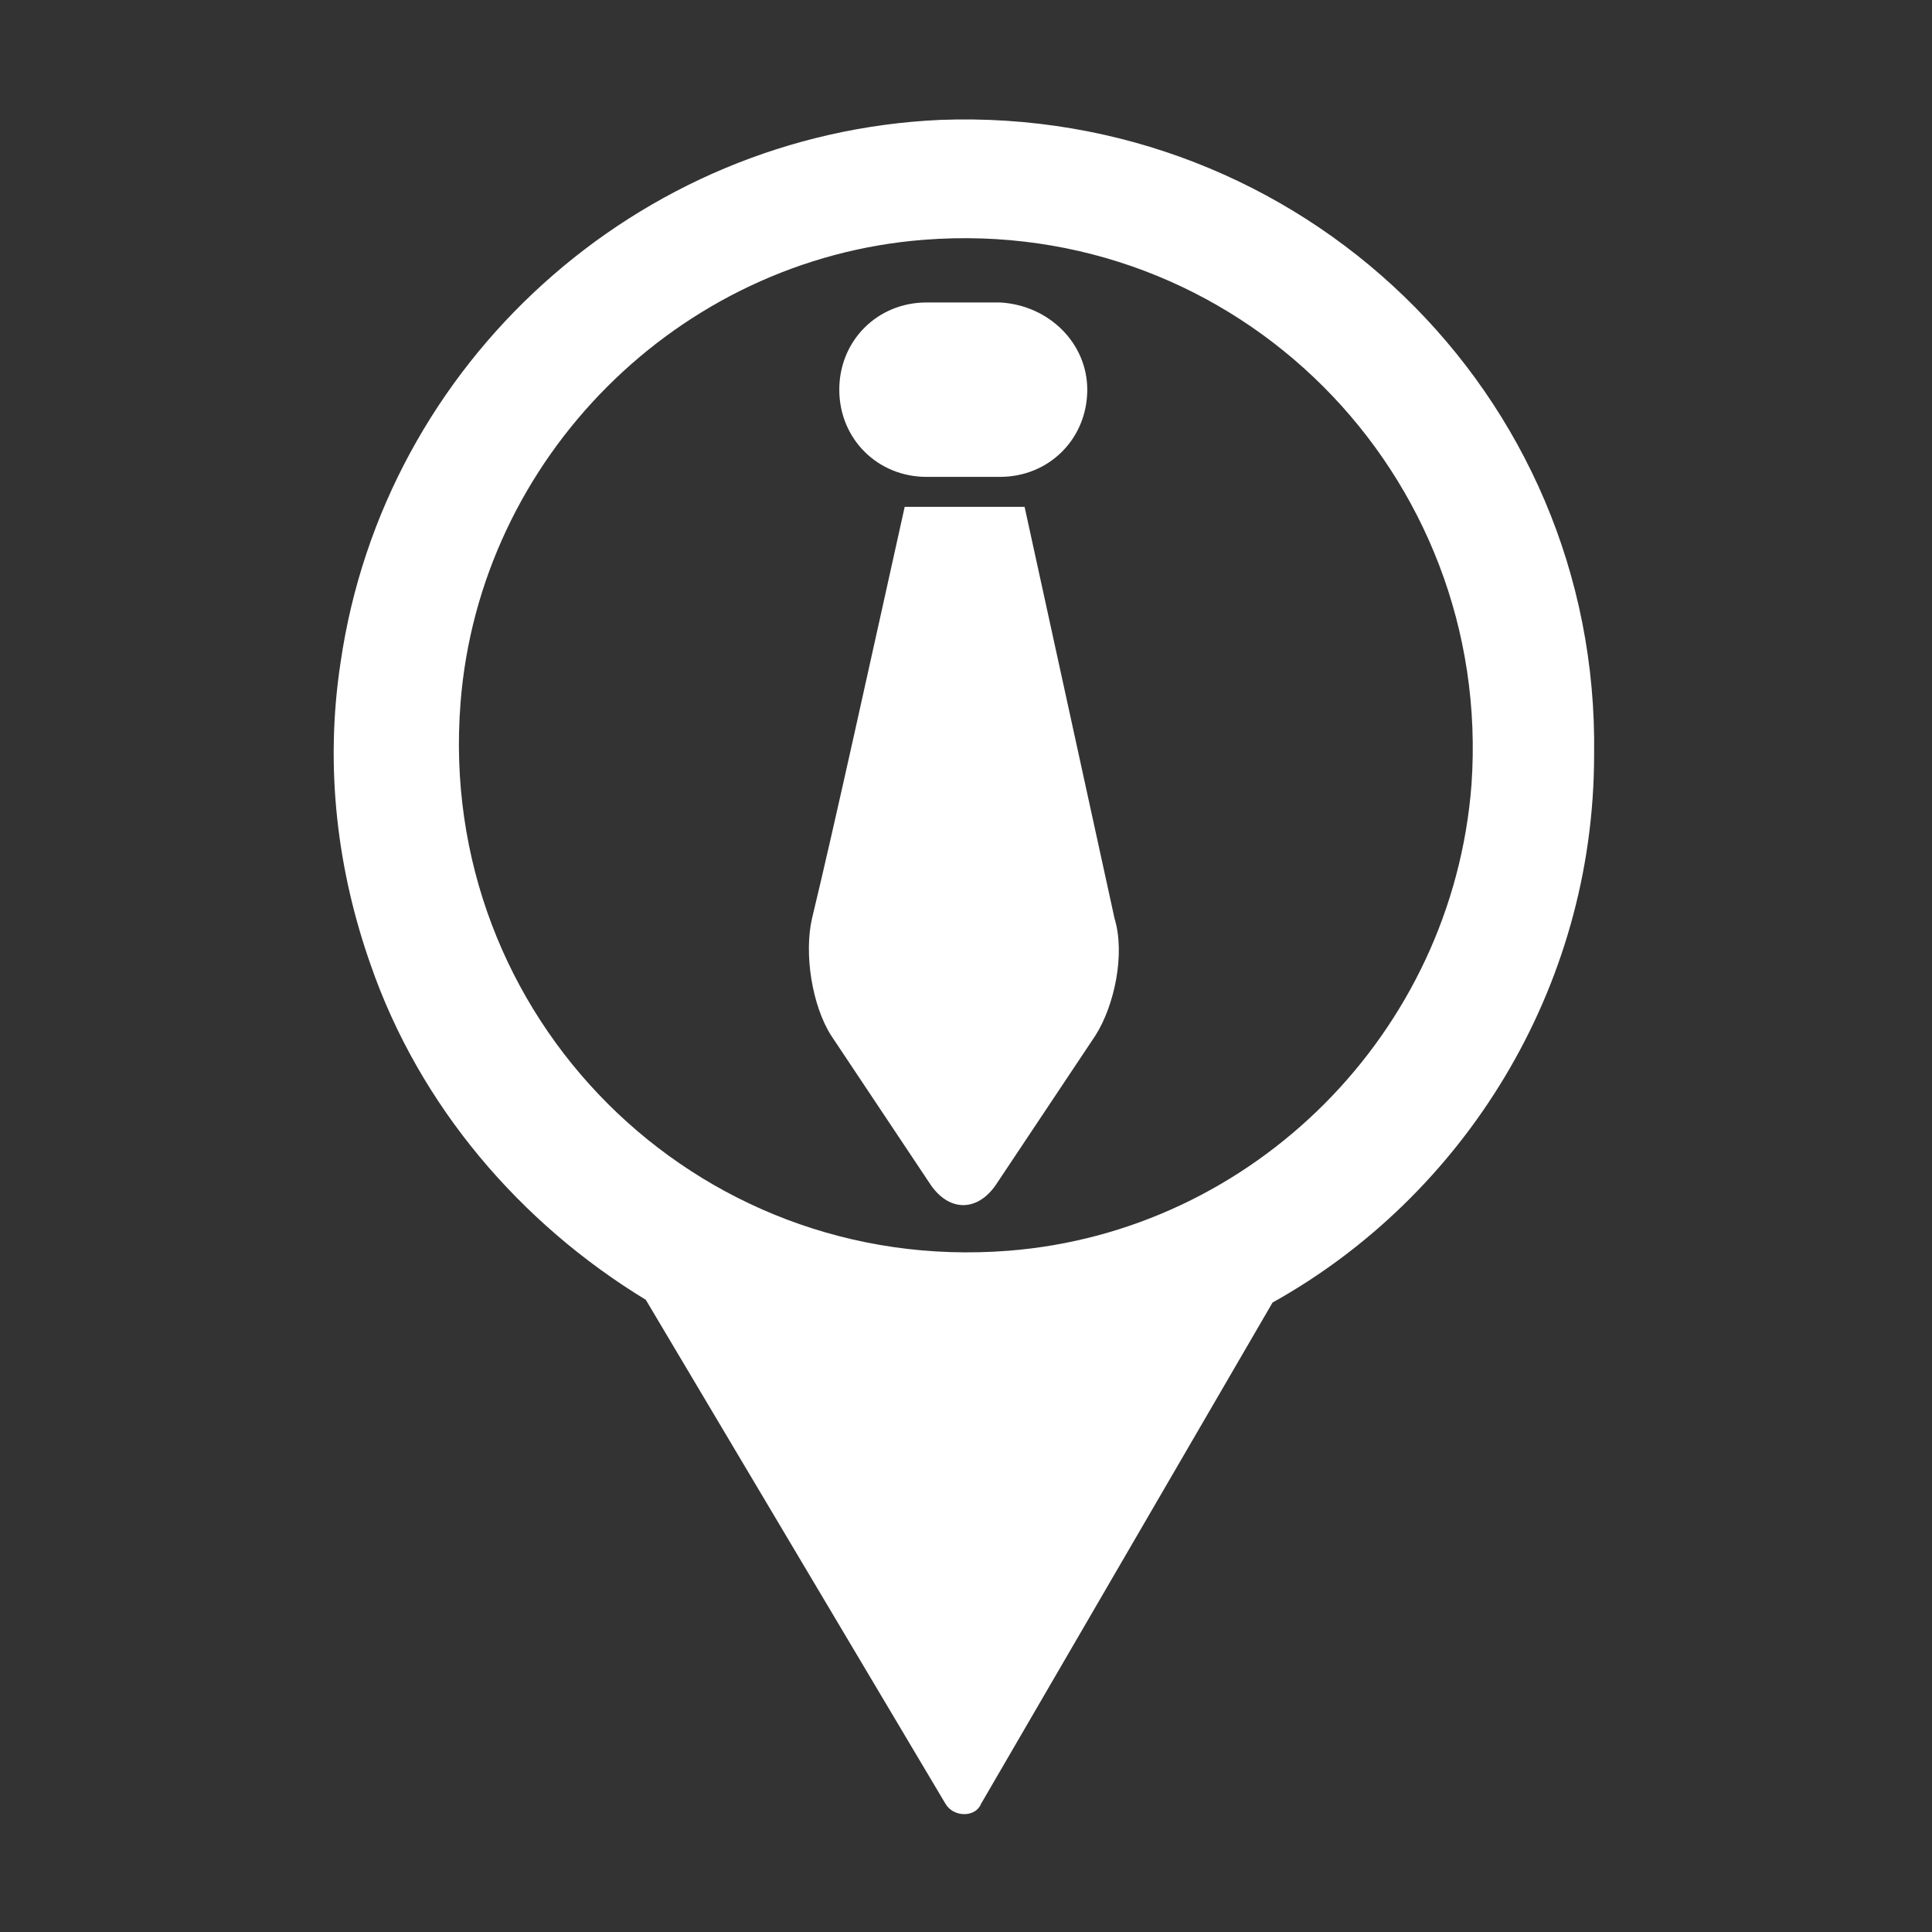
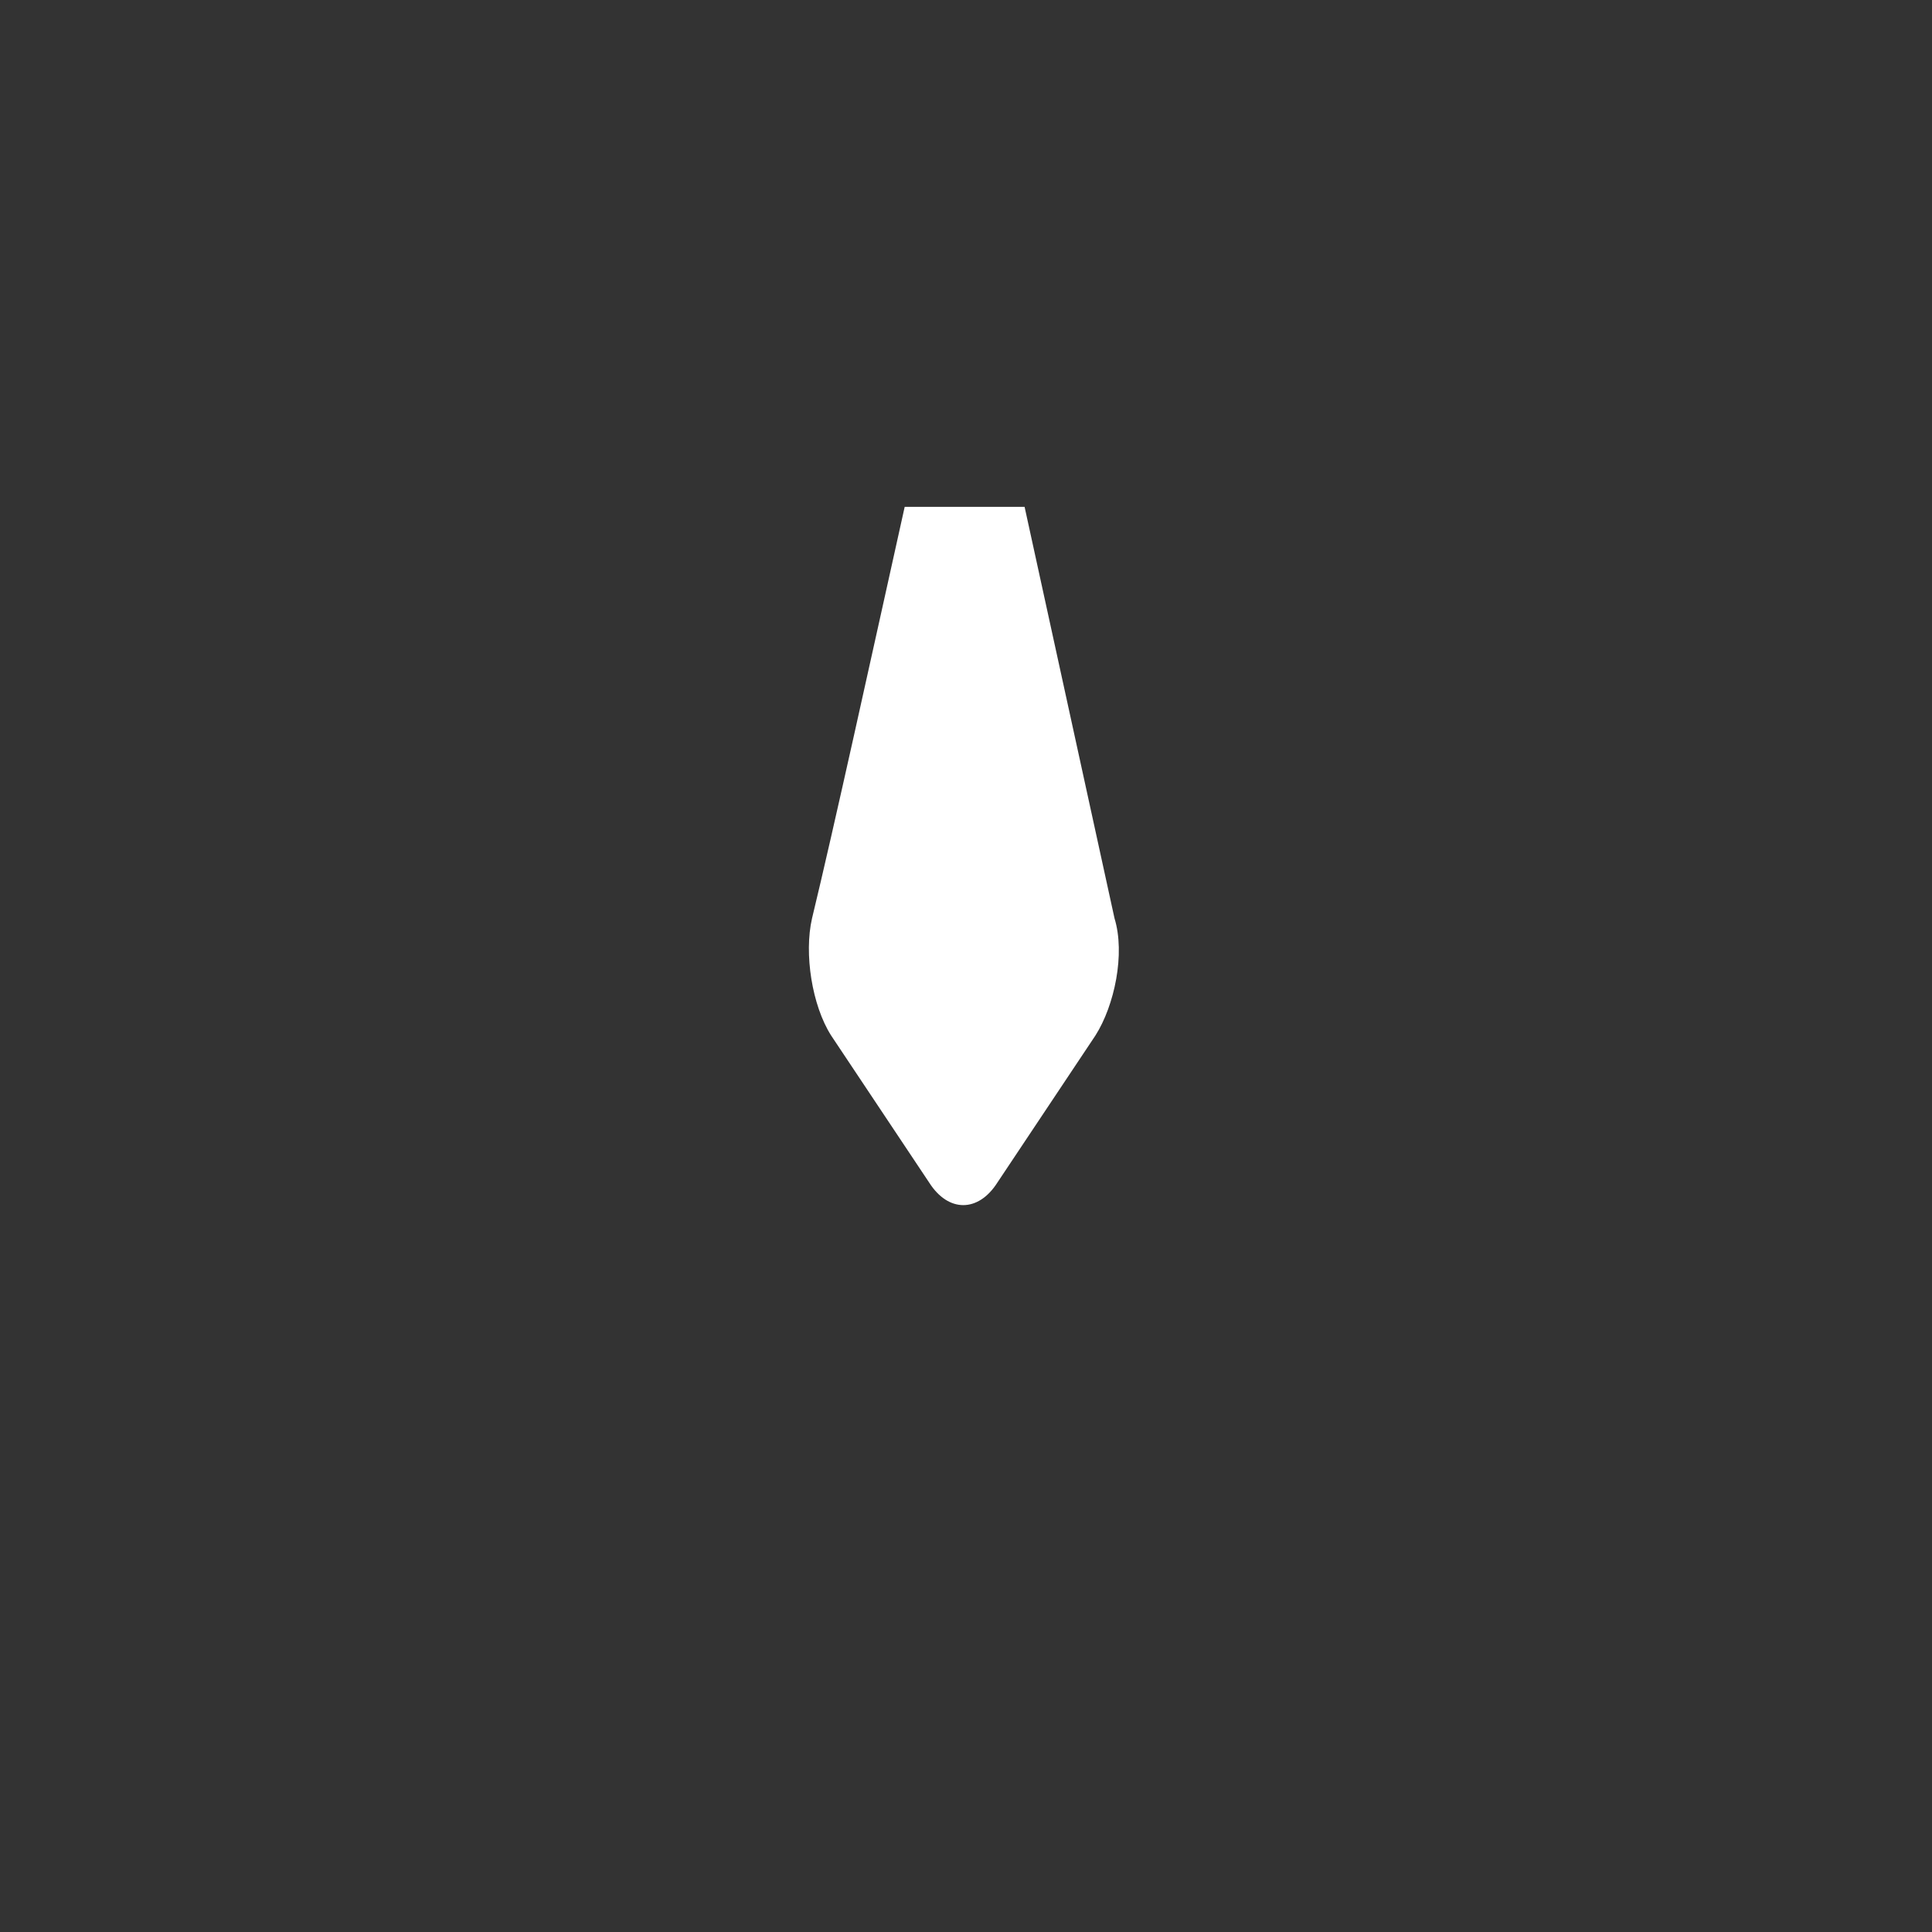
<svg xmlns="http://www.w3.org/2000/svg" version="1.1" id="Layer_1" x="0px" y="0px" viewBox="0 0 70.9 70.9" style="enable-background:new 0 0 70.9 70.9;" xml:space="preserve">
  <rect x="0" y="0" width="70.9" height="70.9" fill="#333333" stroke="none" />
  <style type="text/css">
	.st0{fill:#FFFFFF;}
</style>
  <g>
-     <path class="st0" d="M34.5,4.4c-11.1,0.5-20.4,8.9-22,19.9c-0.6,3.9-0.1,7.7,1.1,11.1c1.8,5.2,5.5,9.5,10.1,12.3l11,18.5   c0.3,0.5,1.1,0.5,1.3,0l10.7-18.4c7-3.9,11.8-11.5,11.8-20.1C58.7,14.4,47.7,3.9,34.5,4.4z M37,45.9C25.5,46.8,16,37.3,16.9,25.8   c0.7-9,8-16.3,17-17C45.4,7.9,54.8,17.4,54,28.8C53.3,37.9,46,45.2,37,45.9z" />
-     <path class="st0" d="M39.9,14.3c0,1.8-1.4,3.2-3.2,3.2H34c-1.8,0-3.2-1.4-3.2-3.2l0,0c0-1.8,1.4-3.2,3.2-3.2h2.7   C38.5,11.2,39.9,12.6,39.9,14.3L39.9,14.3z" />
    <path class="st0" d="M37.6,18.6h-4.4c-1.2,5.4-2.6,11.8-3.4,15.1c-0.3,1.3,0,3.2,0.7,4.3l3.6,5.4c0.7,1.1,1.8,1.1,2.5,0l3.6-5.4   c0.7-1.1,1.1-3,0.7-4.3L37.6,18.6z" />
  </g>
</svg>